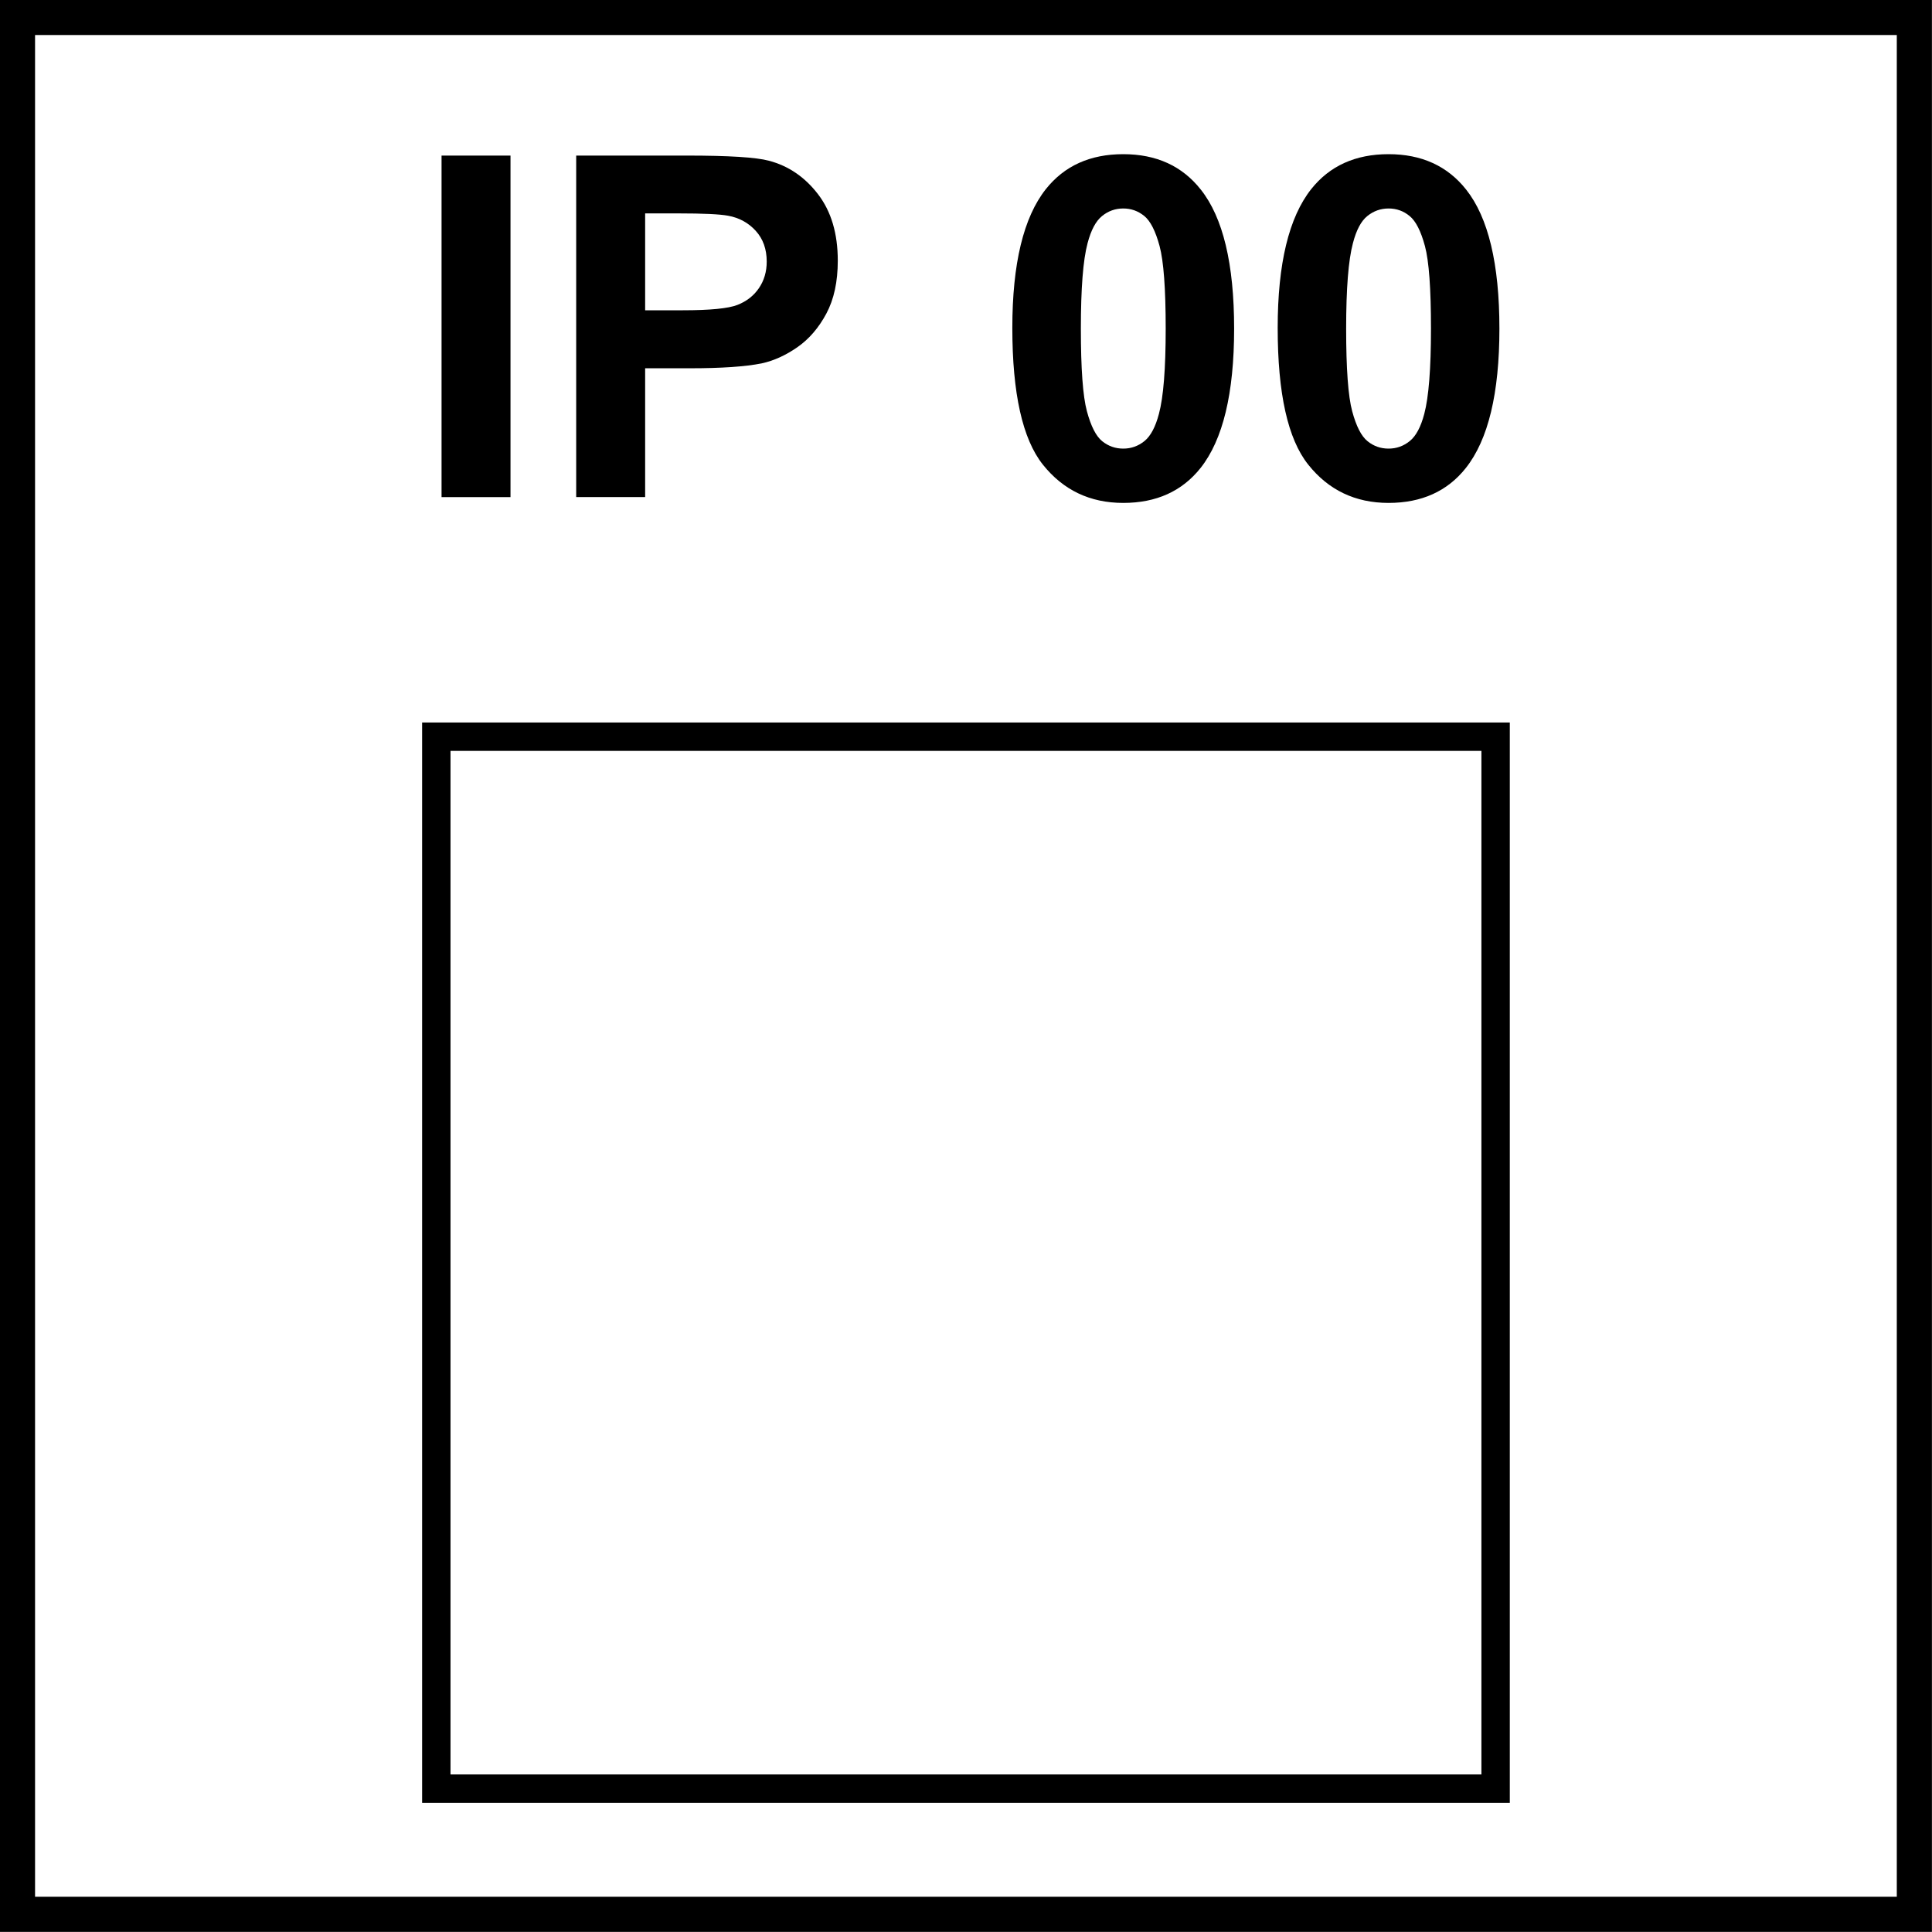
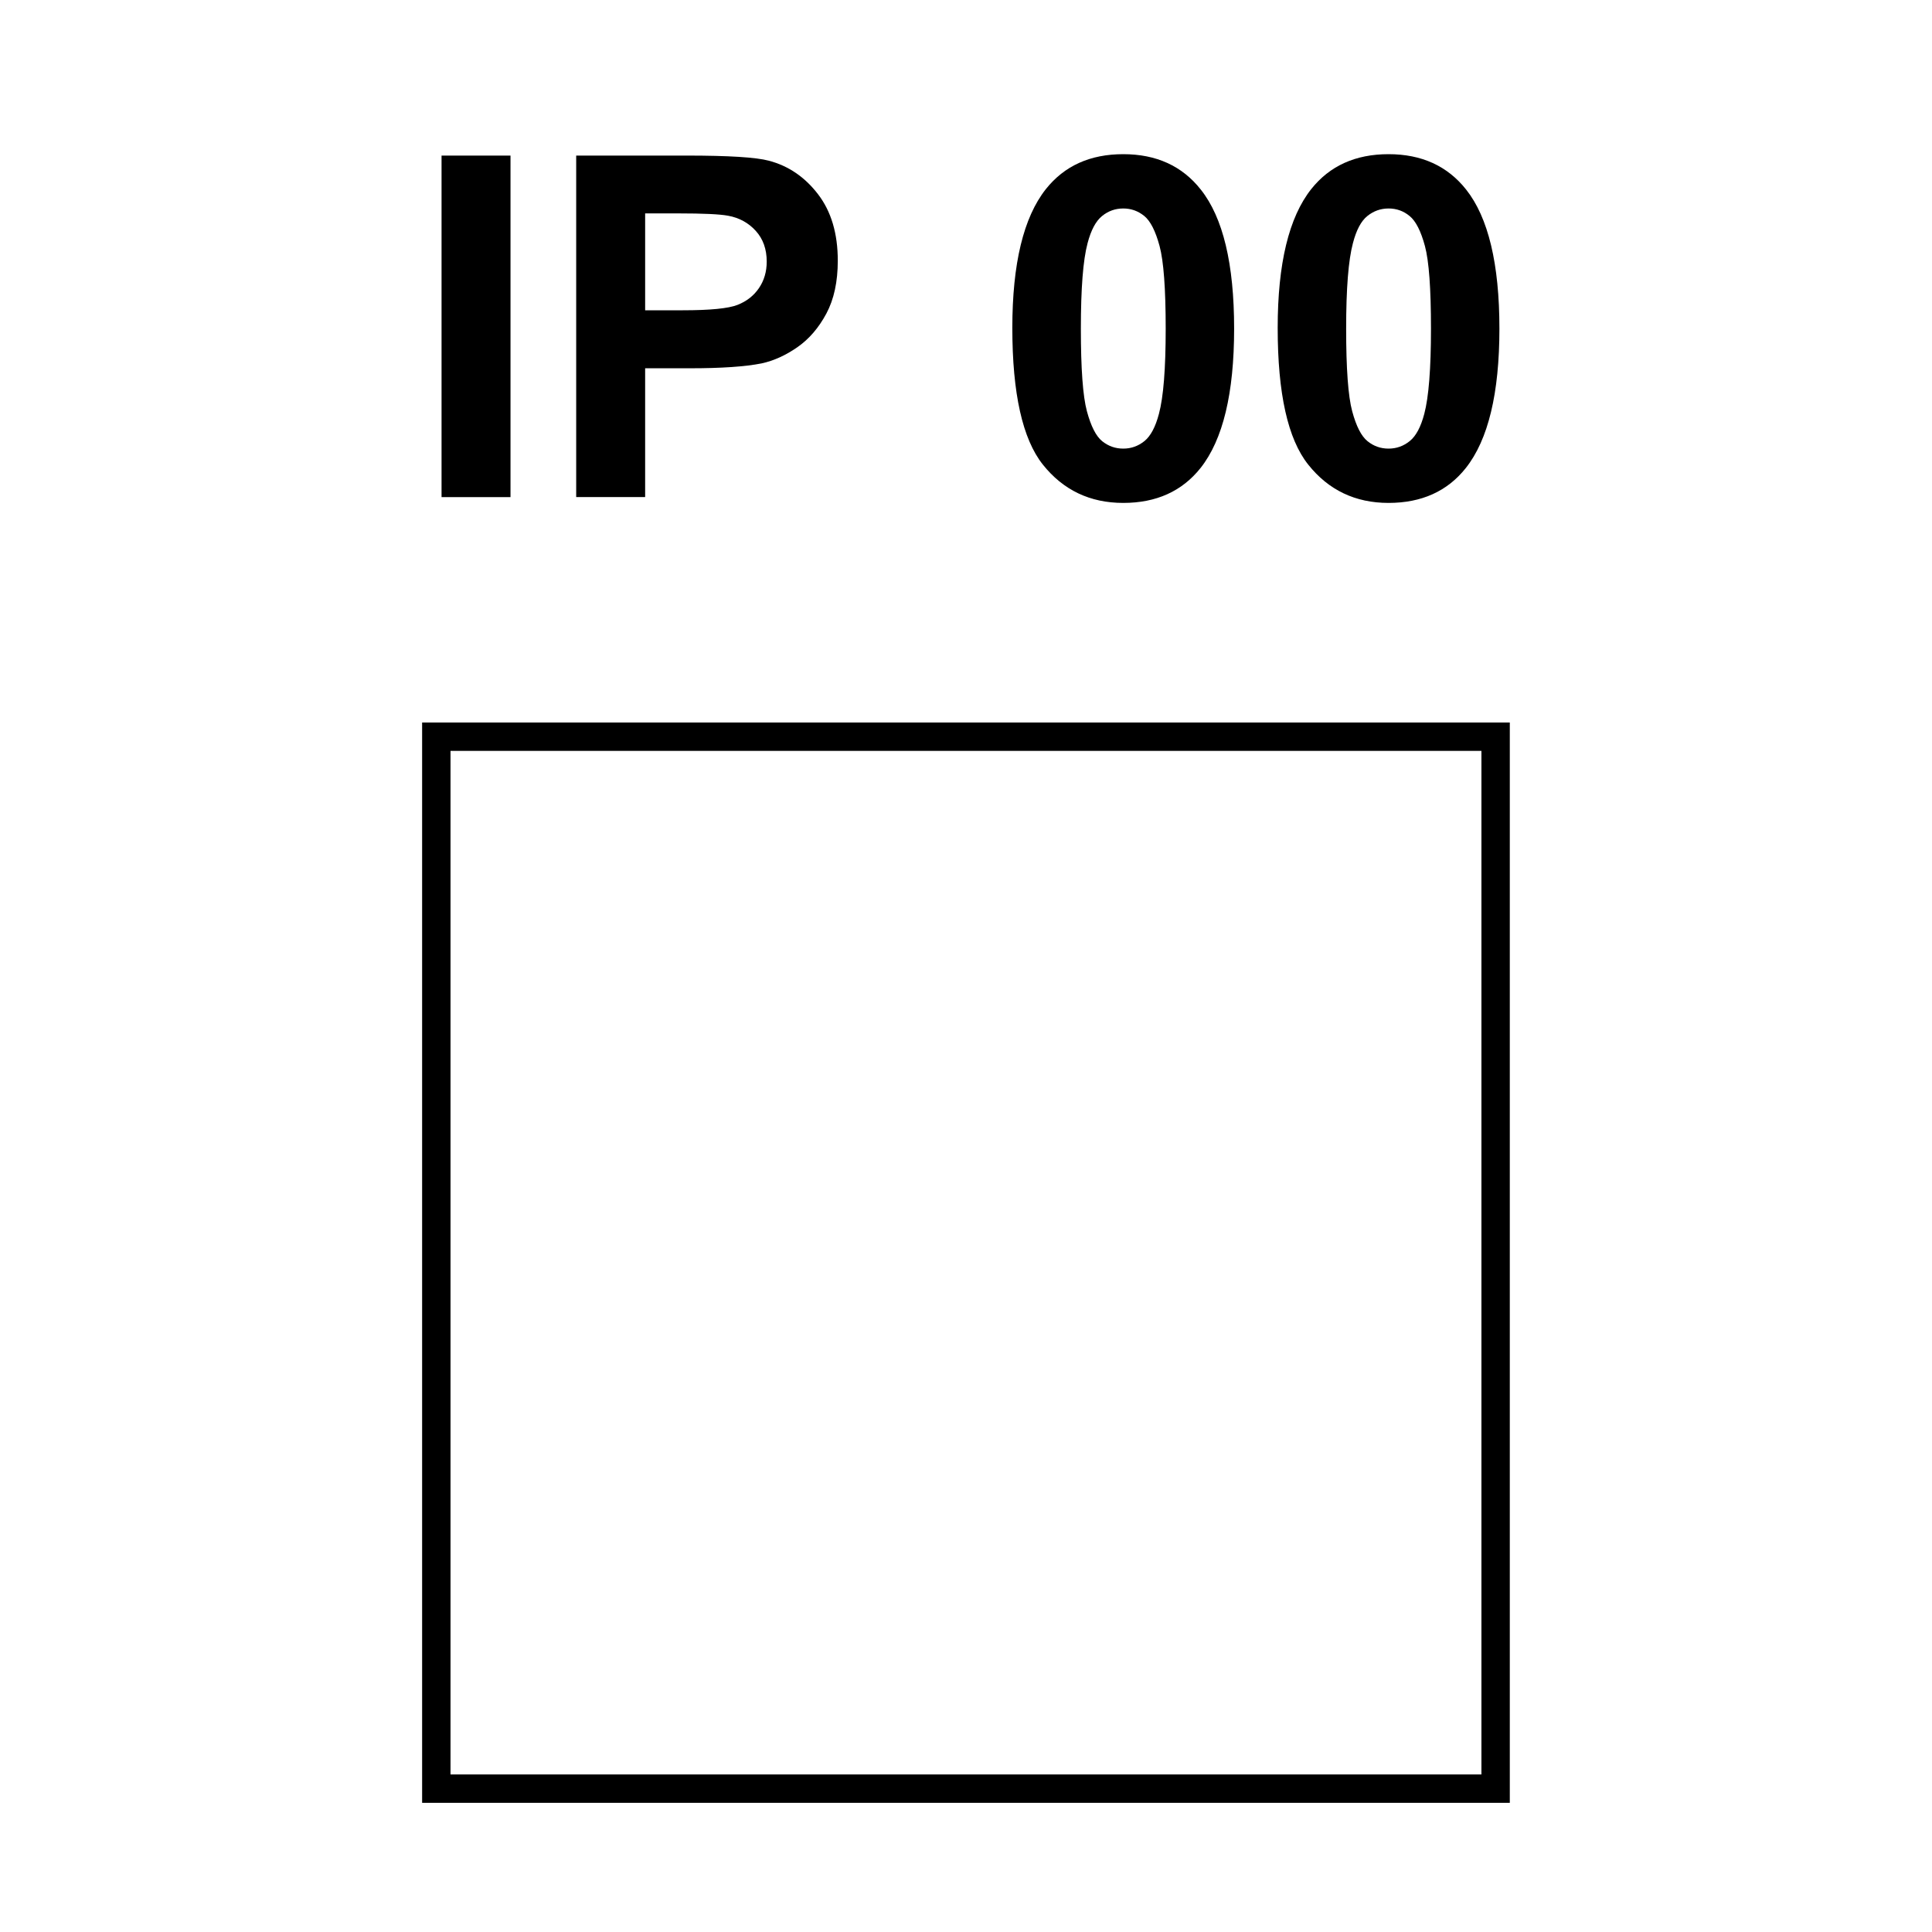
<svg xmlns="http://www.w3.org/2000/svg" version="1.1" id="Layer_1" x="0px" y="0px" width="55px" height="55px" viewBox="0 0 55 55" enable-background="new 0 0 55 55" xml:space="preserve">
  <g>
    <path d="M12.57,14.151V4.429h1.963v9.723H12.57z" />
    <path d="M16.403,14.151V4.429h3.15c1.194,0,1.972,0.049,2.334,0.146c0.557,0.146,1.023,0.463,1.399,0.952   c0.376,0.489,0.564,1.12,0.564,1.894c0,0.597-0.108,1.099-0.325,1.505S23.034,9.651,22.7,9.884   c-0.334,0.232-0.673,0.386-1.018,0.461c-0.469,0.093-1.147,0.139-2.036,0.139h-1.28v3.667H16.403z M18.366,6.074v2.759h1.074   c0.774,0,1.291-0.051,1.552-0.152c0.261-0.102,0.465-0.261,0.613-0.478c0.148-0.217,0.222-0.469,0.222-0.756   c0-0.354-0.104-0.646-0.312-0.875c-0.208-0.229-0.471-0.374-0.79-0.431c-0.234-0.044-0.705-0.066-1.413-0.066H18.366z" />
    <path d="M31.977,4.389c0.941,0,1.678,0.336,2.207,1.008c0.633,0.796,0.949,2.116,0.949,3.959c0,1.839-0.318,3.161-0.955,3.966   c-0.527,0.663-1.26,0.995-2.201,0.995c-0.947,0-1.709-0.364-2.289-1.091c-0.578-0.727-0.869-2.023-0.869-3.89   c0-1.83,0.318-3.148,0.955-3.953C30.301,4.721,31.033,4.389,31.977,4.389z M31.977,5.935c-0.227,0-0.428,0.072-0.604,0.215   c-0.178,0.144-0.314,0.401-0.412,0.772c-0.129,0.482-0.191,1.293-0.191,2.434s0.057,1.924,0.172,2.351s0.26,0.711,0.434,0.852   c0.176,0.142,0.375,0.212,0.602,0.212c0.225,0,0.426-0.072,0.604-0.216c0.176-0.144,0.312-0.401,0.41-0.772   c0.129-0.478,0.193-1.287,0.193-2.427s-0.059-1.924-0.174-2.351s-0.26-0.712-0.434-0.855C32.4,6.006,32.201,5.935,31.977,5.935z" />
    <path d="M39.529,4.389c0.941,0,1.678,0.336,2.209,1.008c0.631,0.796,0.947,2.116,0.947,3.959c0,1.839-0.318,3.161-0.955,3.966   c-0.525,0.663-1.26,0.995-2.201,0.995c-0.945,0-1.709-0.364-2.287-1.091c-0.58-0.727-0.869-2.023-0.869-3.89   c0-1.83,0.318-3.148,0.955-3.953C37.854,4.721,38.588,4.389,39.529,4.389z M39.529,5.935c-0.225,0-0.426,0.072-0.604,0.215   s-0.314,0.401-0.41,0.772c-0.129,0.482-0.193,1.293-0.193,2.434s0.057,1.924,0.172,2.351s0.26,0.711,0.436,0.852   c0.174,0.142,0.375,0.212,0.6,0.212c0.227,0,0.426-0.072,0.604-0.216c0.178-0.144,0.314-0.401,0.412-0.772   c0.127-0.478,0.191-1.287,0.191-2.427s-0.057-1.924-0.172-2.351s-0.26-0.712-0.436-0.855C39.955,6.006,39.756,5.935,39.529,5.935z" />
  </g>
  <rect x="12.421" y="20.972" fill="none" stroke="#000000" stroke-width="0.808" stroke-miterlimit="22.926" width="30.156" height="29.947" />
  <g>
    <g>
-       <path d="M53.998,0.997v53h-53v-53H53.998 M54.998-0.003h-55v55h55V-0.003L54.998-0.003z" />
-     </g>
+       </g>
  </g>
</svg>